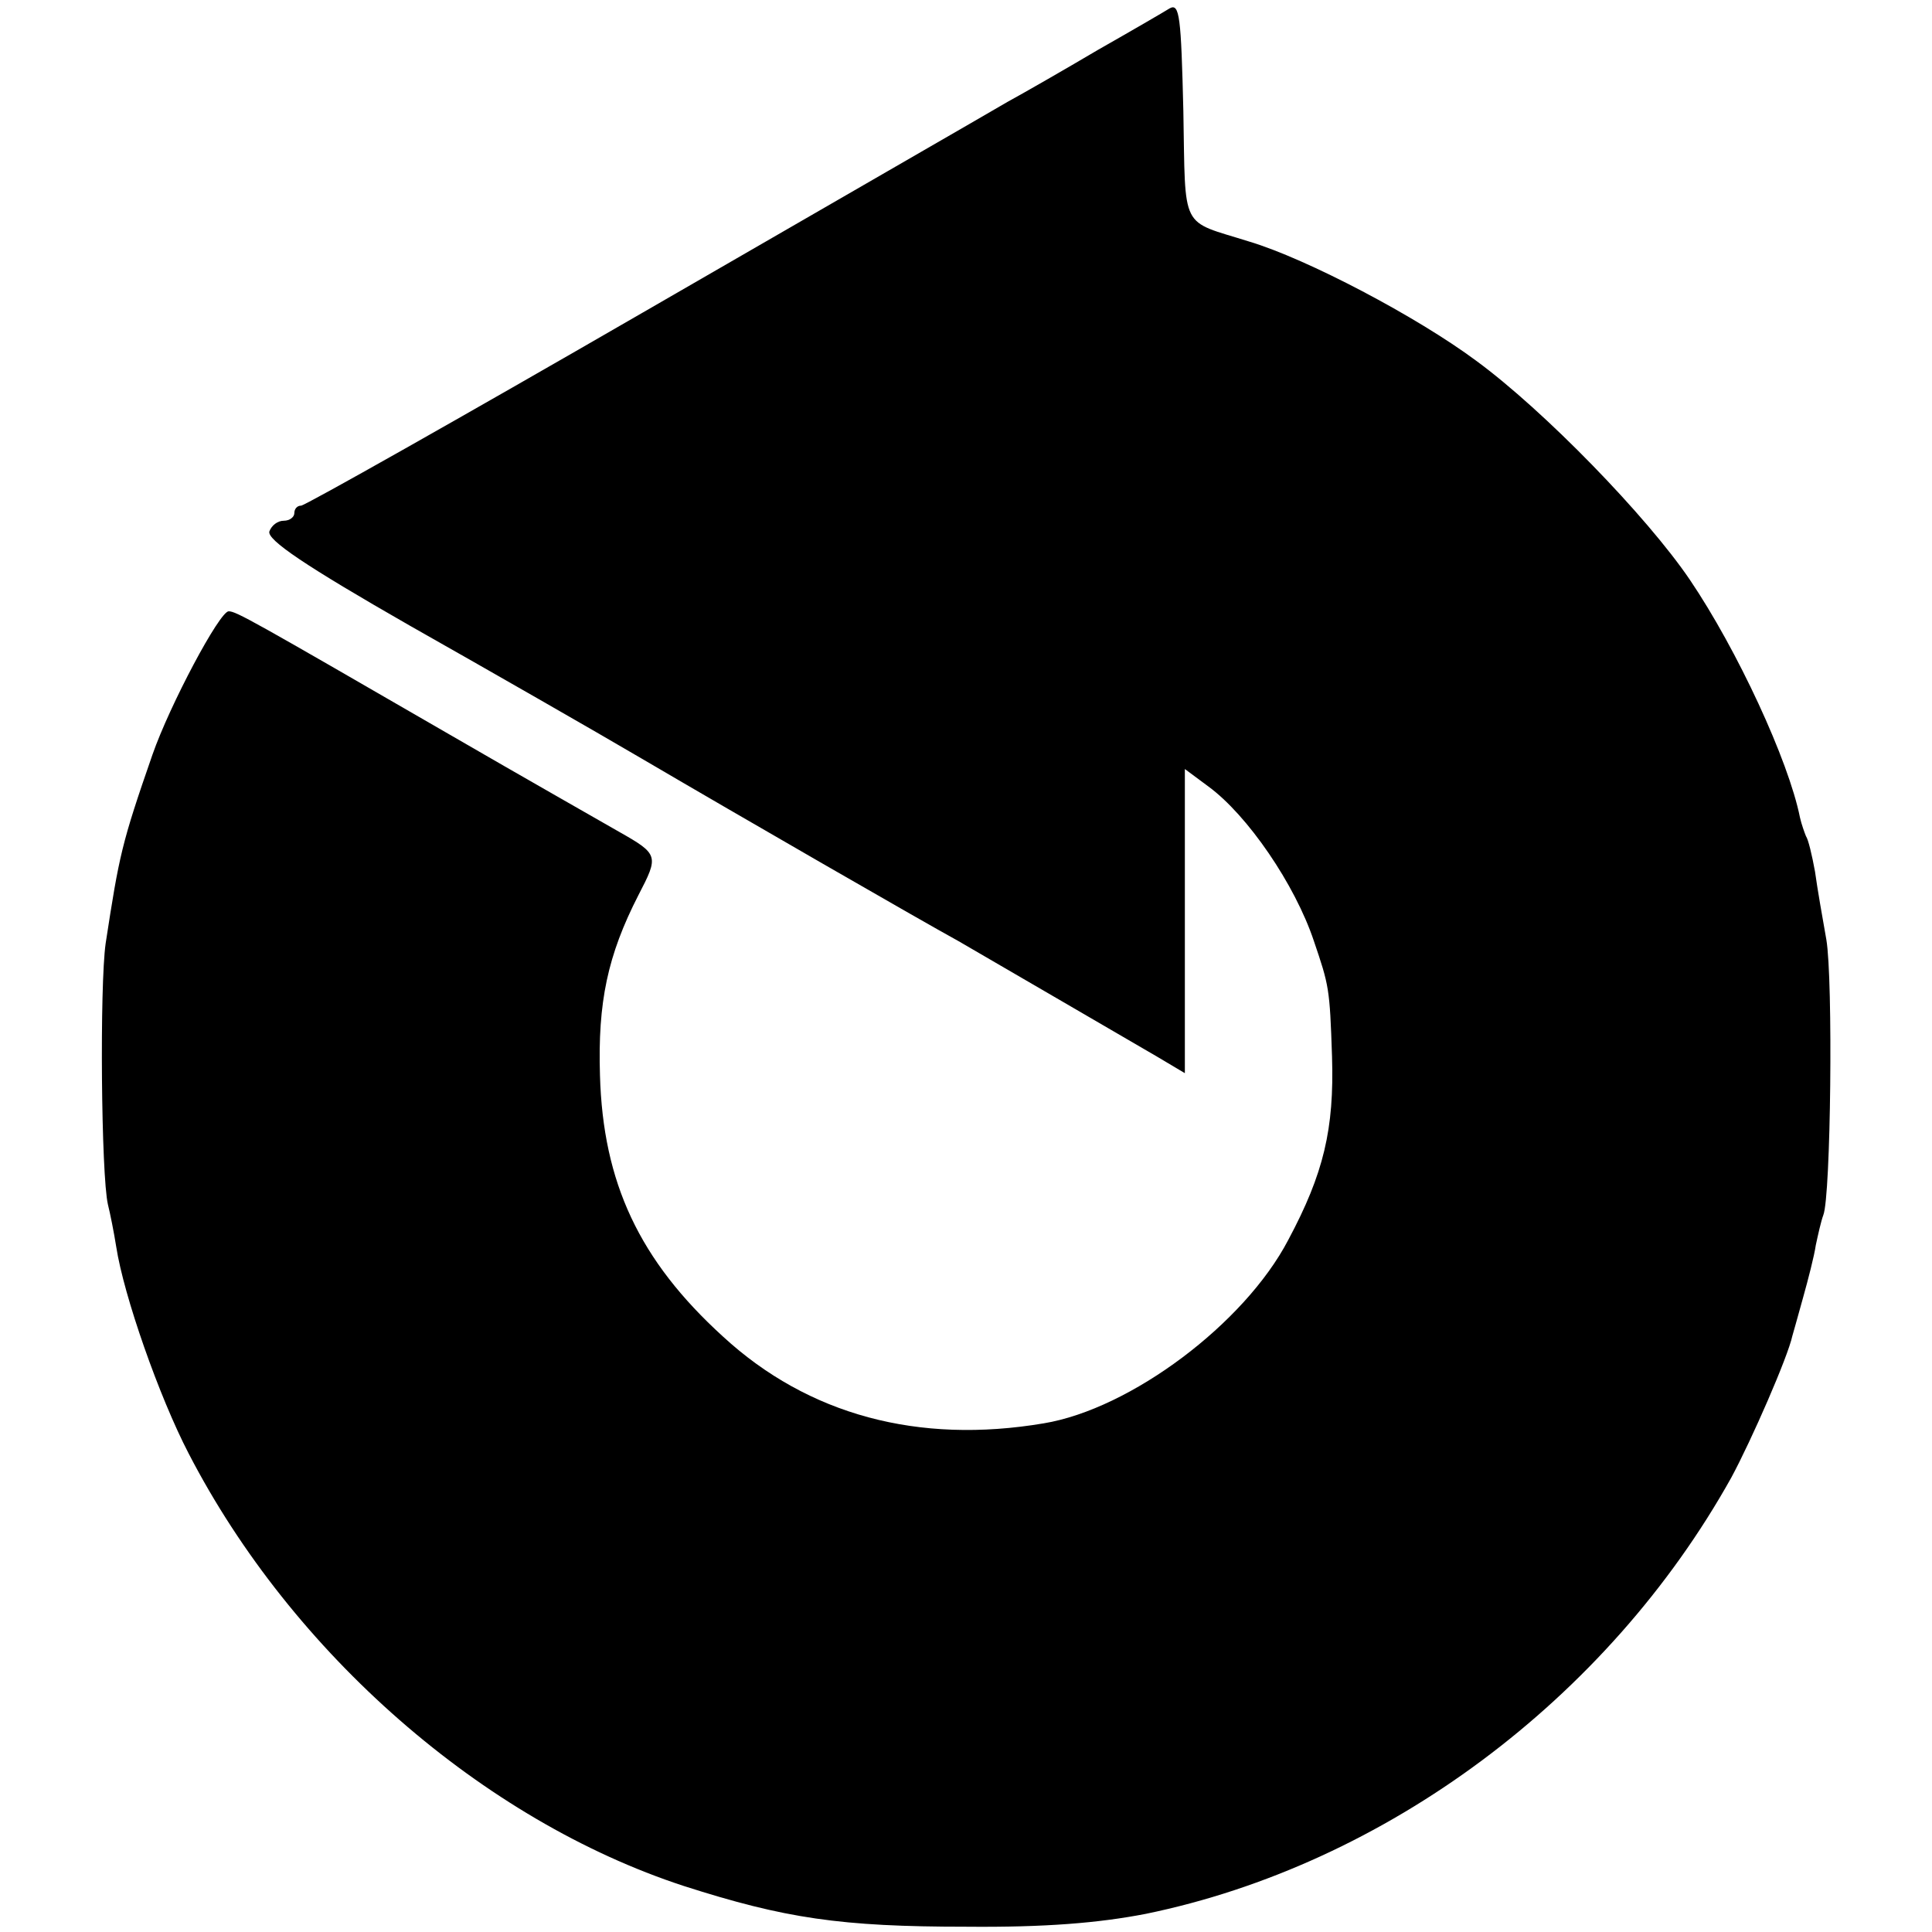
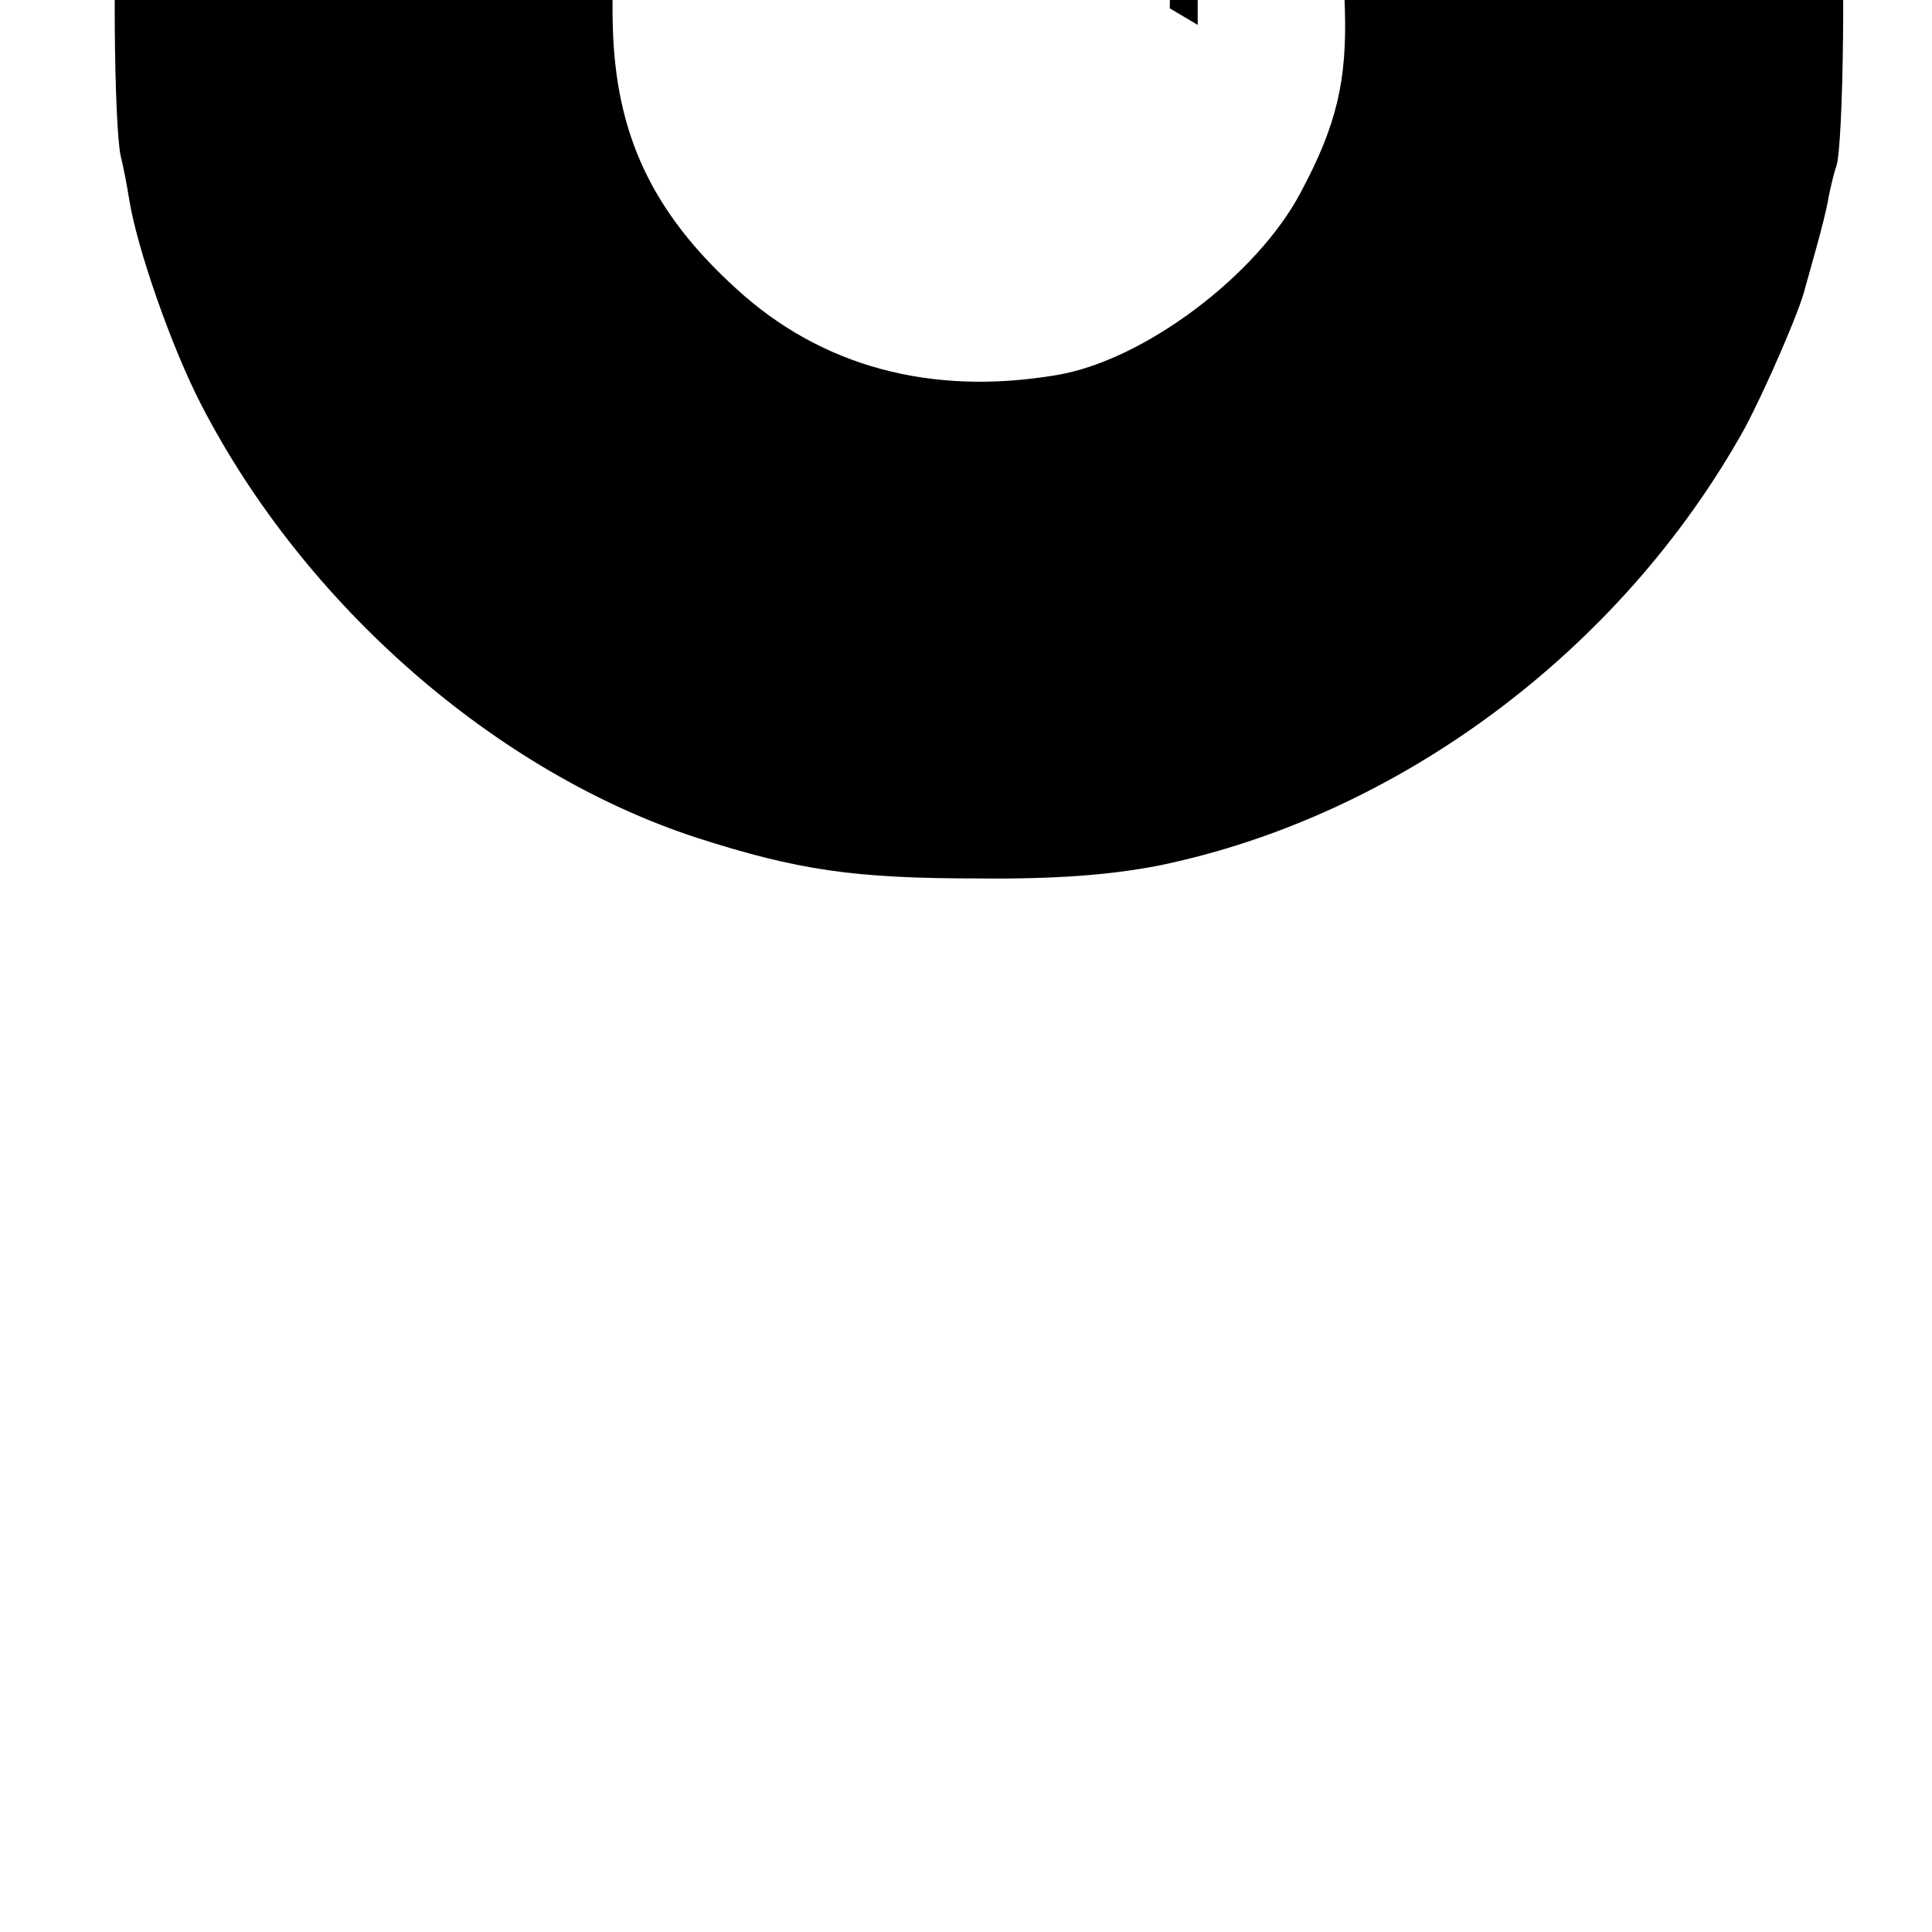
<svg xmlns="http://www.w3.org/2000/svg" version="1.0" width="256pt" height="256pt" viewBox="0 0 256 256" preserveAspectRatio="xMidYMid meet">
  <g transform="translate(0,256) scale(0.1,-0.1)" fill="#000000" stroke="none">
-     <path d="M1550 2549 c-8 -5 -51 -30 -95 -55 -44 -26 -98 -57 -120 -69 -22 -13 -239 -138 -483 -279 -244 -141 -448 -256 -453 -256 -5 0 -9 -4 -9 -10 0 -5 -6 -10 -14 -10 -8 0 -16 -6 -19 -14 -4 -11 48 -46 186 -125 106 -60 244 -139 307 -176 133 -78 369 -214 420 -242 45 -26 213 -124 263 -153 l37 -22 0 201 0 202 31 -23 c52 -38 115 -130 140 -205 20 -59 21 -62 24 -153 3 -96 -11 -155 -58 -243 -58 -111 -209 -224 -324 -243 -166 -28 -312 11 -425 115 -111 101 -159 204 -163 346 -3 97 10 159 51 239 27 52 27 54 -26 84 -19 11 -123 70 -230 132 -256 148 -277 160 -287 160 -12 0 -78 -124 -101 -190 -41 -118 -44 -133 -62 -250 -8 -56 -6 -307 3 -346 3 -12 8 -37 11 -56 10 -65 57 -199 96 -274 137 -265 390 -486 656 -573 134 -43 208 -54 374 -54 105 -1 176 5 238 17 317 65 612 284 776 578 27 50 75 160 81 188 1 3 7 25 14 50 7 25 15 56 17 70 3 14 7 32 10 40 10 25 13 312 4 365 -5 28 -12 68 -15 90 -4 22 -9 43 -12 47 -2 5 -6 16 -8 25 -15 75 -83 222 -146 315 -57 84 -193 224 -283 290 -78 58 -224 135 -301 158 -92 29 -84 12 -87 173 -3 125 -5 143 -18 136z" />
+     <path d="M1550 2549 l37 -22 0 201 0 202 31 -23 c52 -38 115 -130 140 -205 20 -59 21 -62 24 -153 3 -96 -11 -155 -58 -243 -58 -111 -209 -224 -324 -243 -166 -28 -312 11 -425 115 -111 101 -159 204 -163 346 -3 97 10 159 51 239 27 52 27 54 -26 84 -19 11 -123 70 -230 132 -256 148 -277 160 -287 160 -12 0 -78 -124 -101 -190 -41 -118 -44 -133 -62 -250 -8 -56 -6 -307 3 -346 3 -12 8 -37 11 -56 10 -65 57 -199 96 -274 137 -265 390 -486 656 -573 134 -43 208 -54 374 -54 105 -1 176 5 238 17 317 65 612 284 776 578 27 50 75 160 81 188 1 3 7 25 14 50 7 25 15 56 17 70 3 14 7 32 10 40 10 25 13 312 4 365 -5 28 -12 68 -15 90 -4 22 -9 43 -12 47 -2 5 -6 16 -8 25 -15 75 -83 222 -146 315 -57 84 -193 224 -283 290 -78 58 -224 135 -301 158 -92 29 -84 12 -87 173 -3 125 -5 143 -18 136z" />
  </g>
</svg>